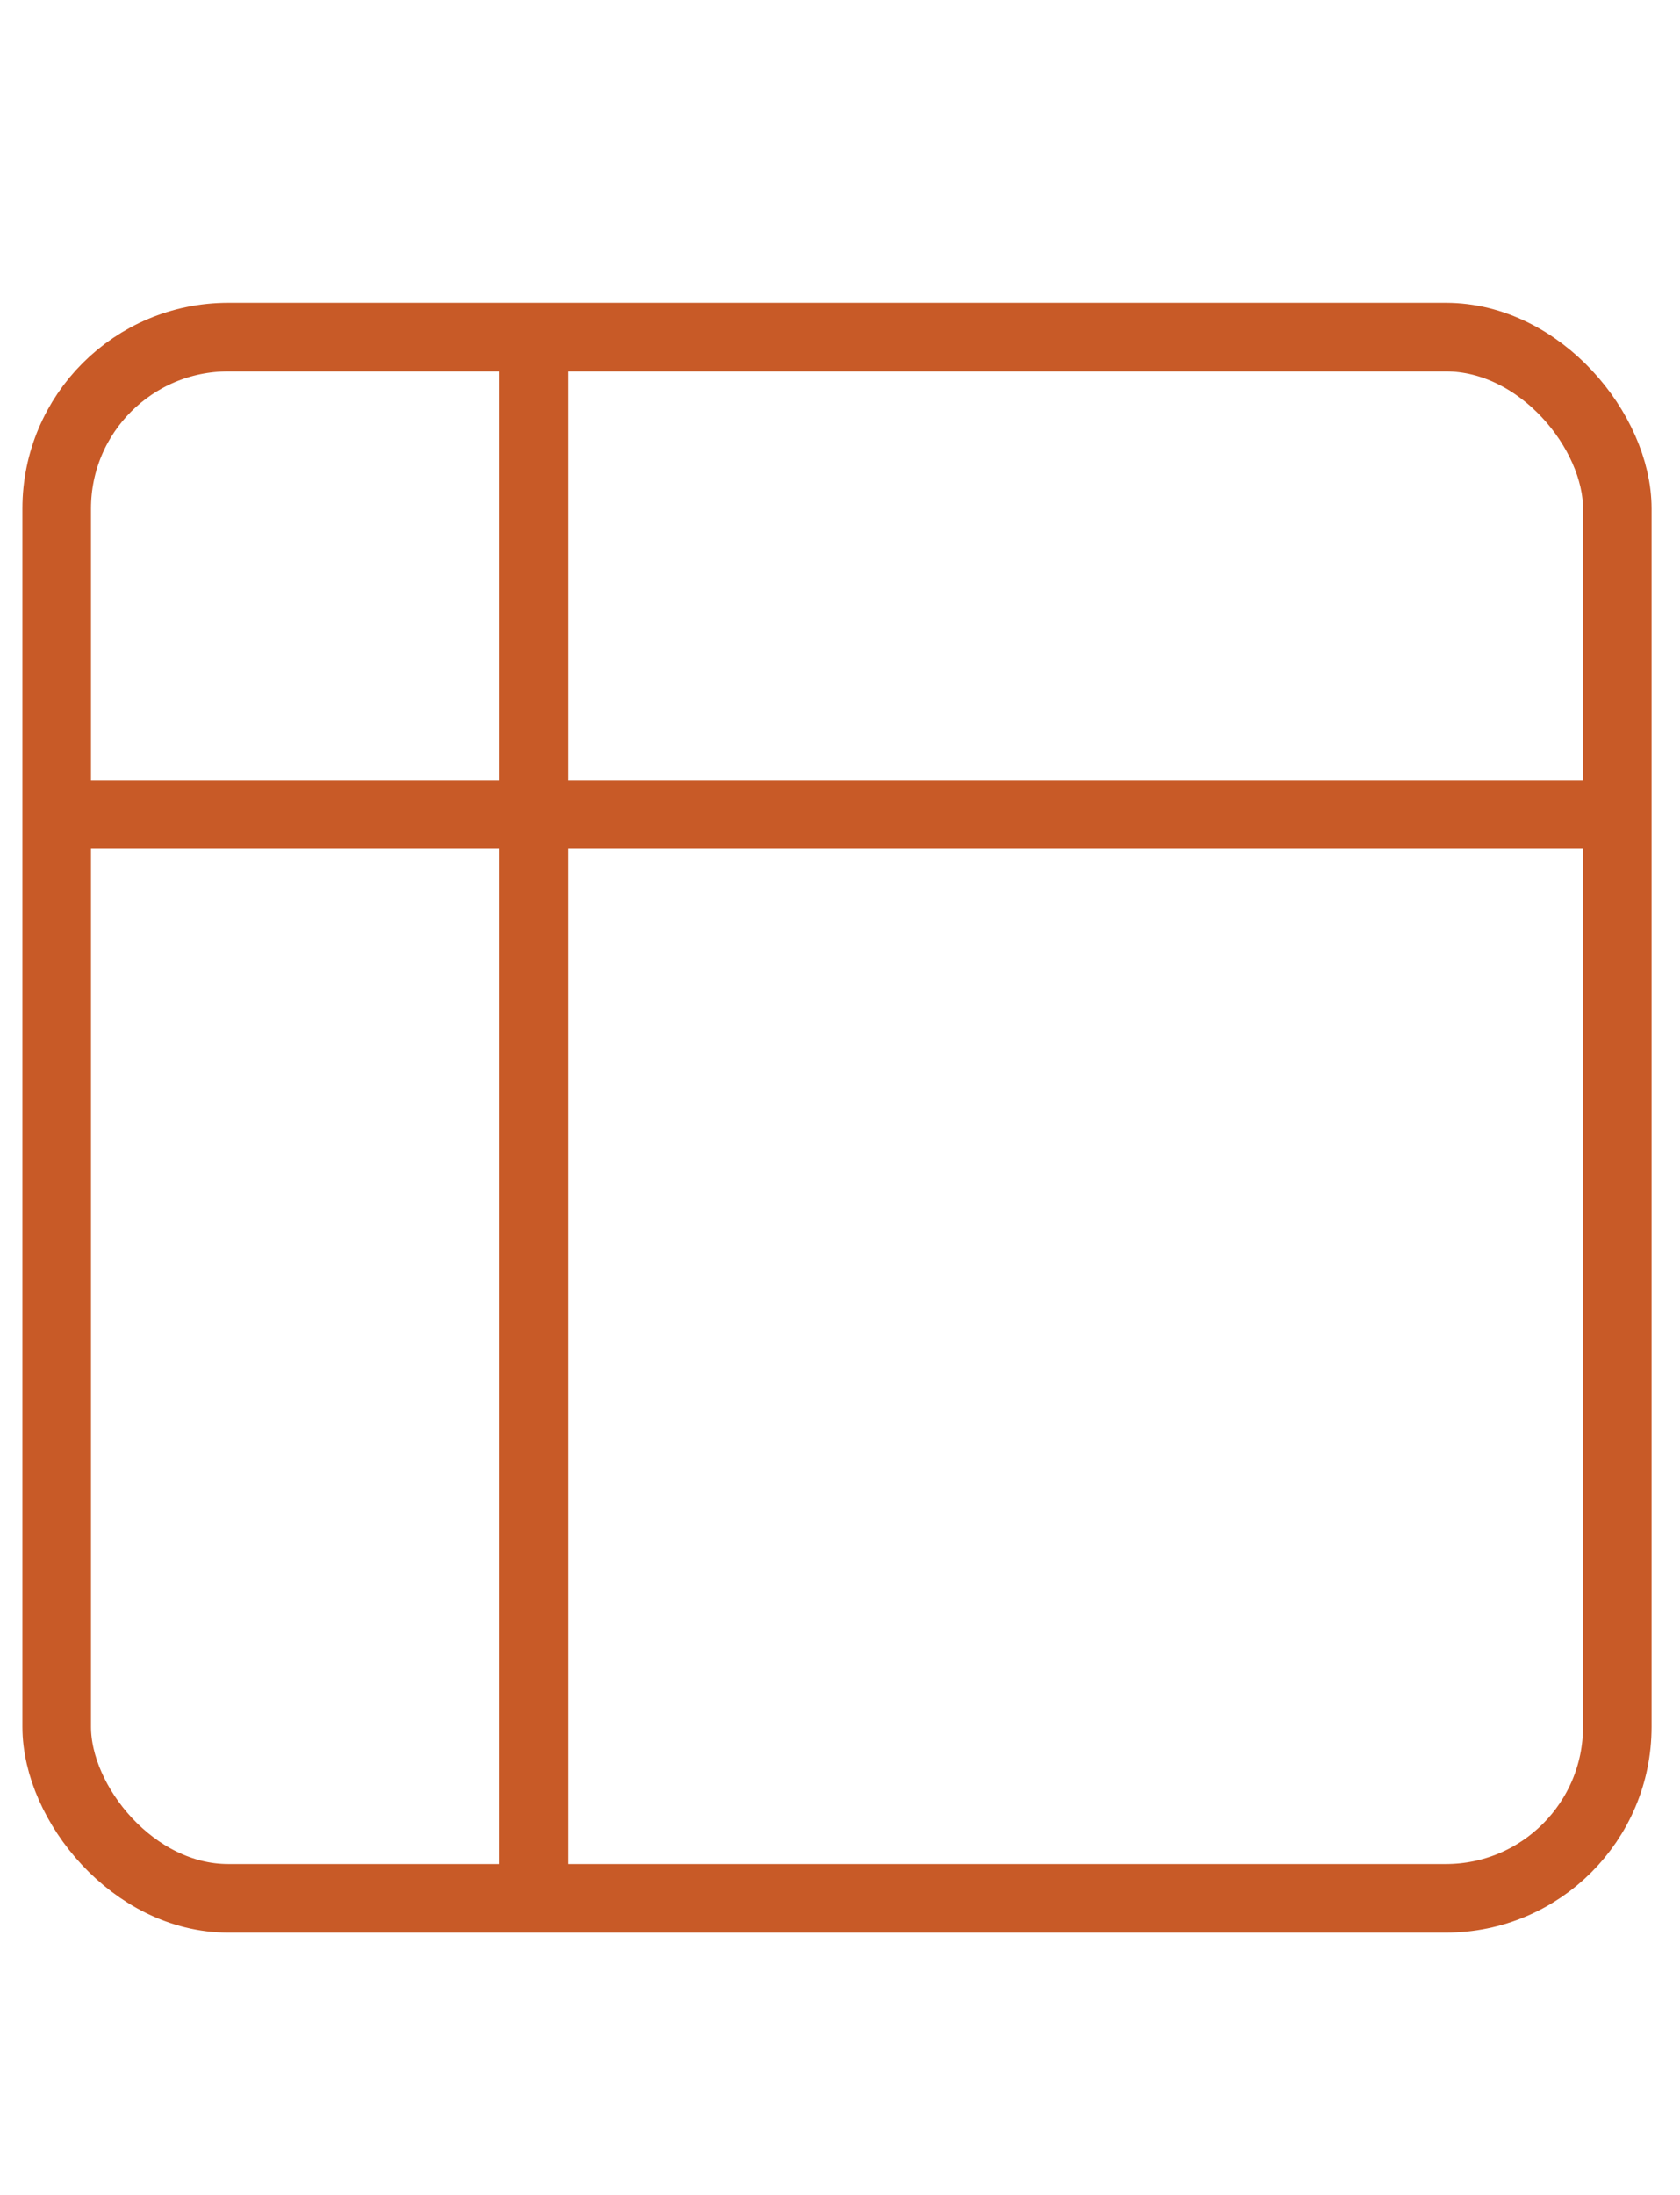
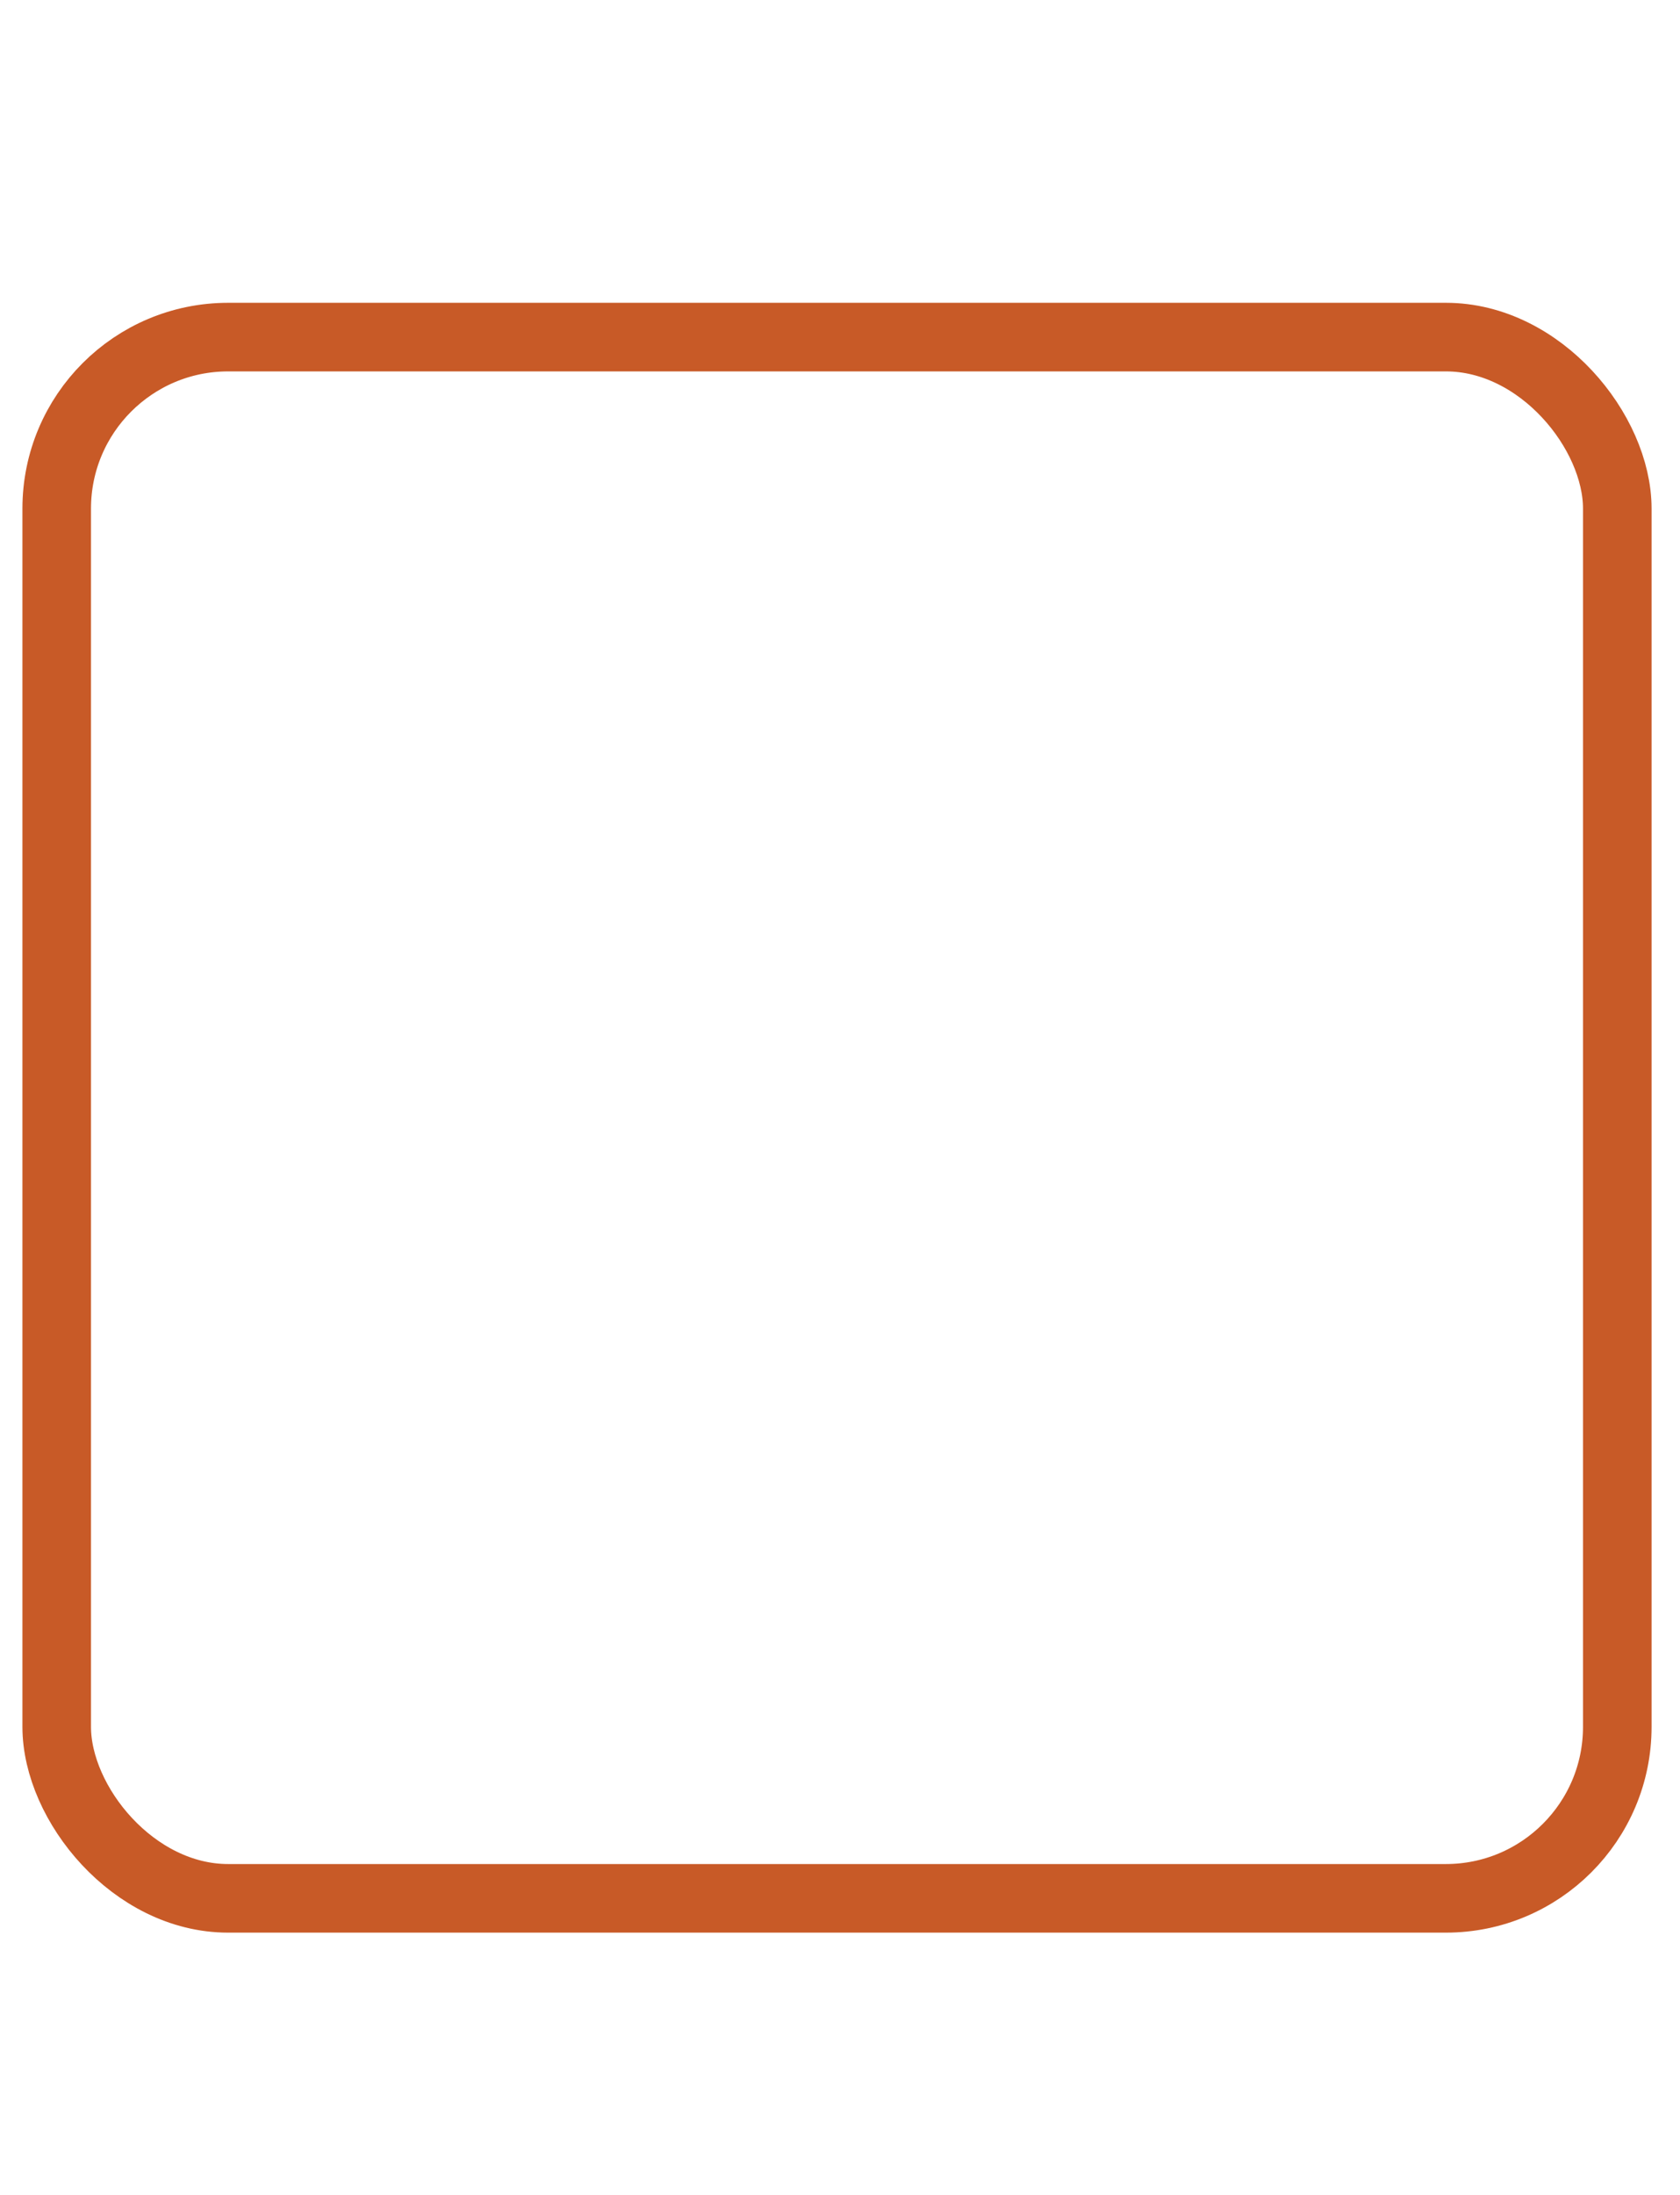
<svg xmlns="http://www.w3.org/2000/svg" width="49" height="64" viewBox="0 0 49 64">
  <g fill="none" fill-rule="evenodd" stroke="#C85A27" transform="translate(1 9)">
    <rect width="45.517" height="45.517" x=".654" y=".828" stroke-width="2" rx="5" />
-     <line x1="14.568" x2="14.568" y2="47" stroke-width="2" />
-     <line x1="47" y1="14.741" y2="14.741" stroke-width="2" />
  </g>
</svg>